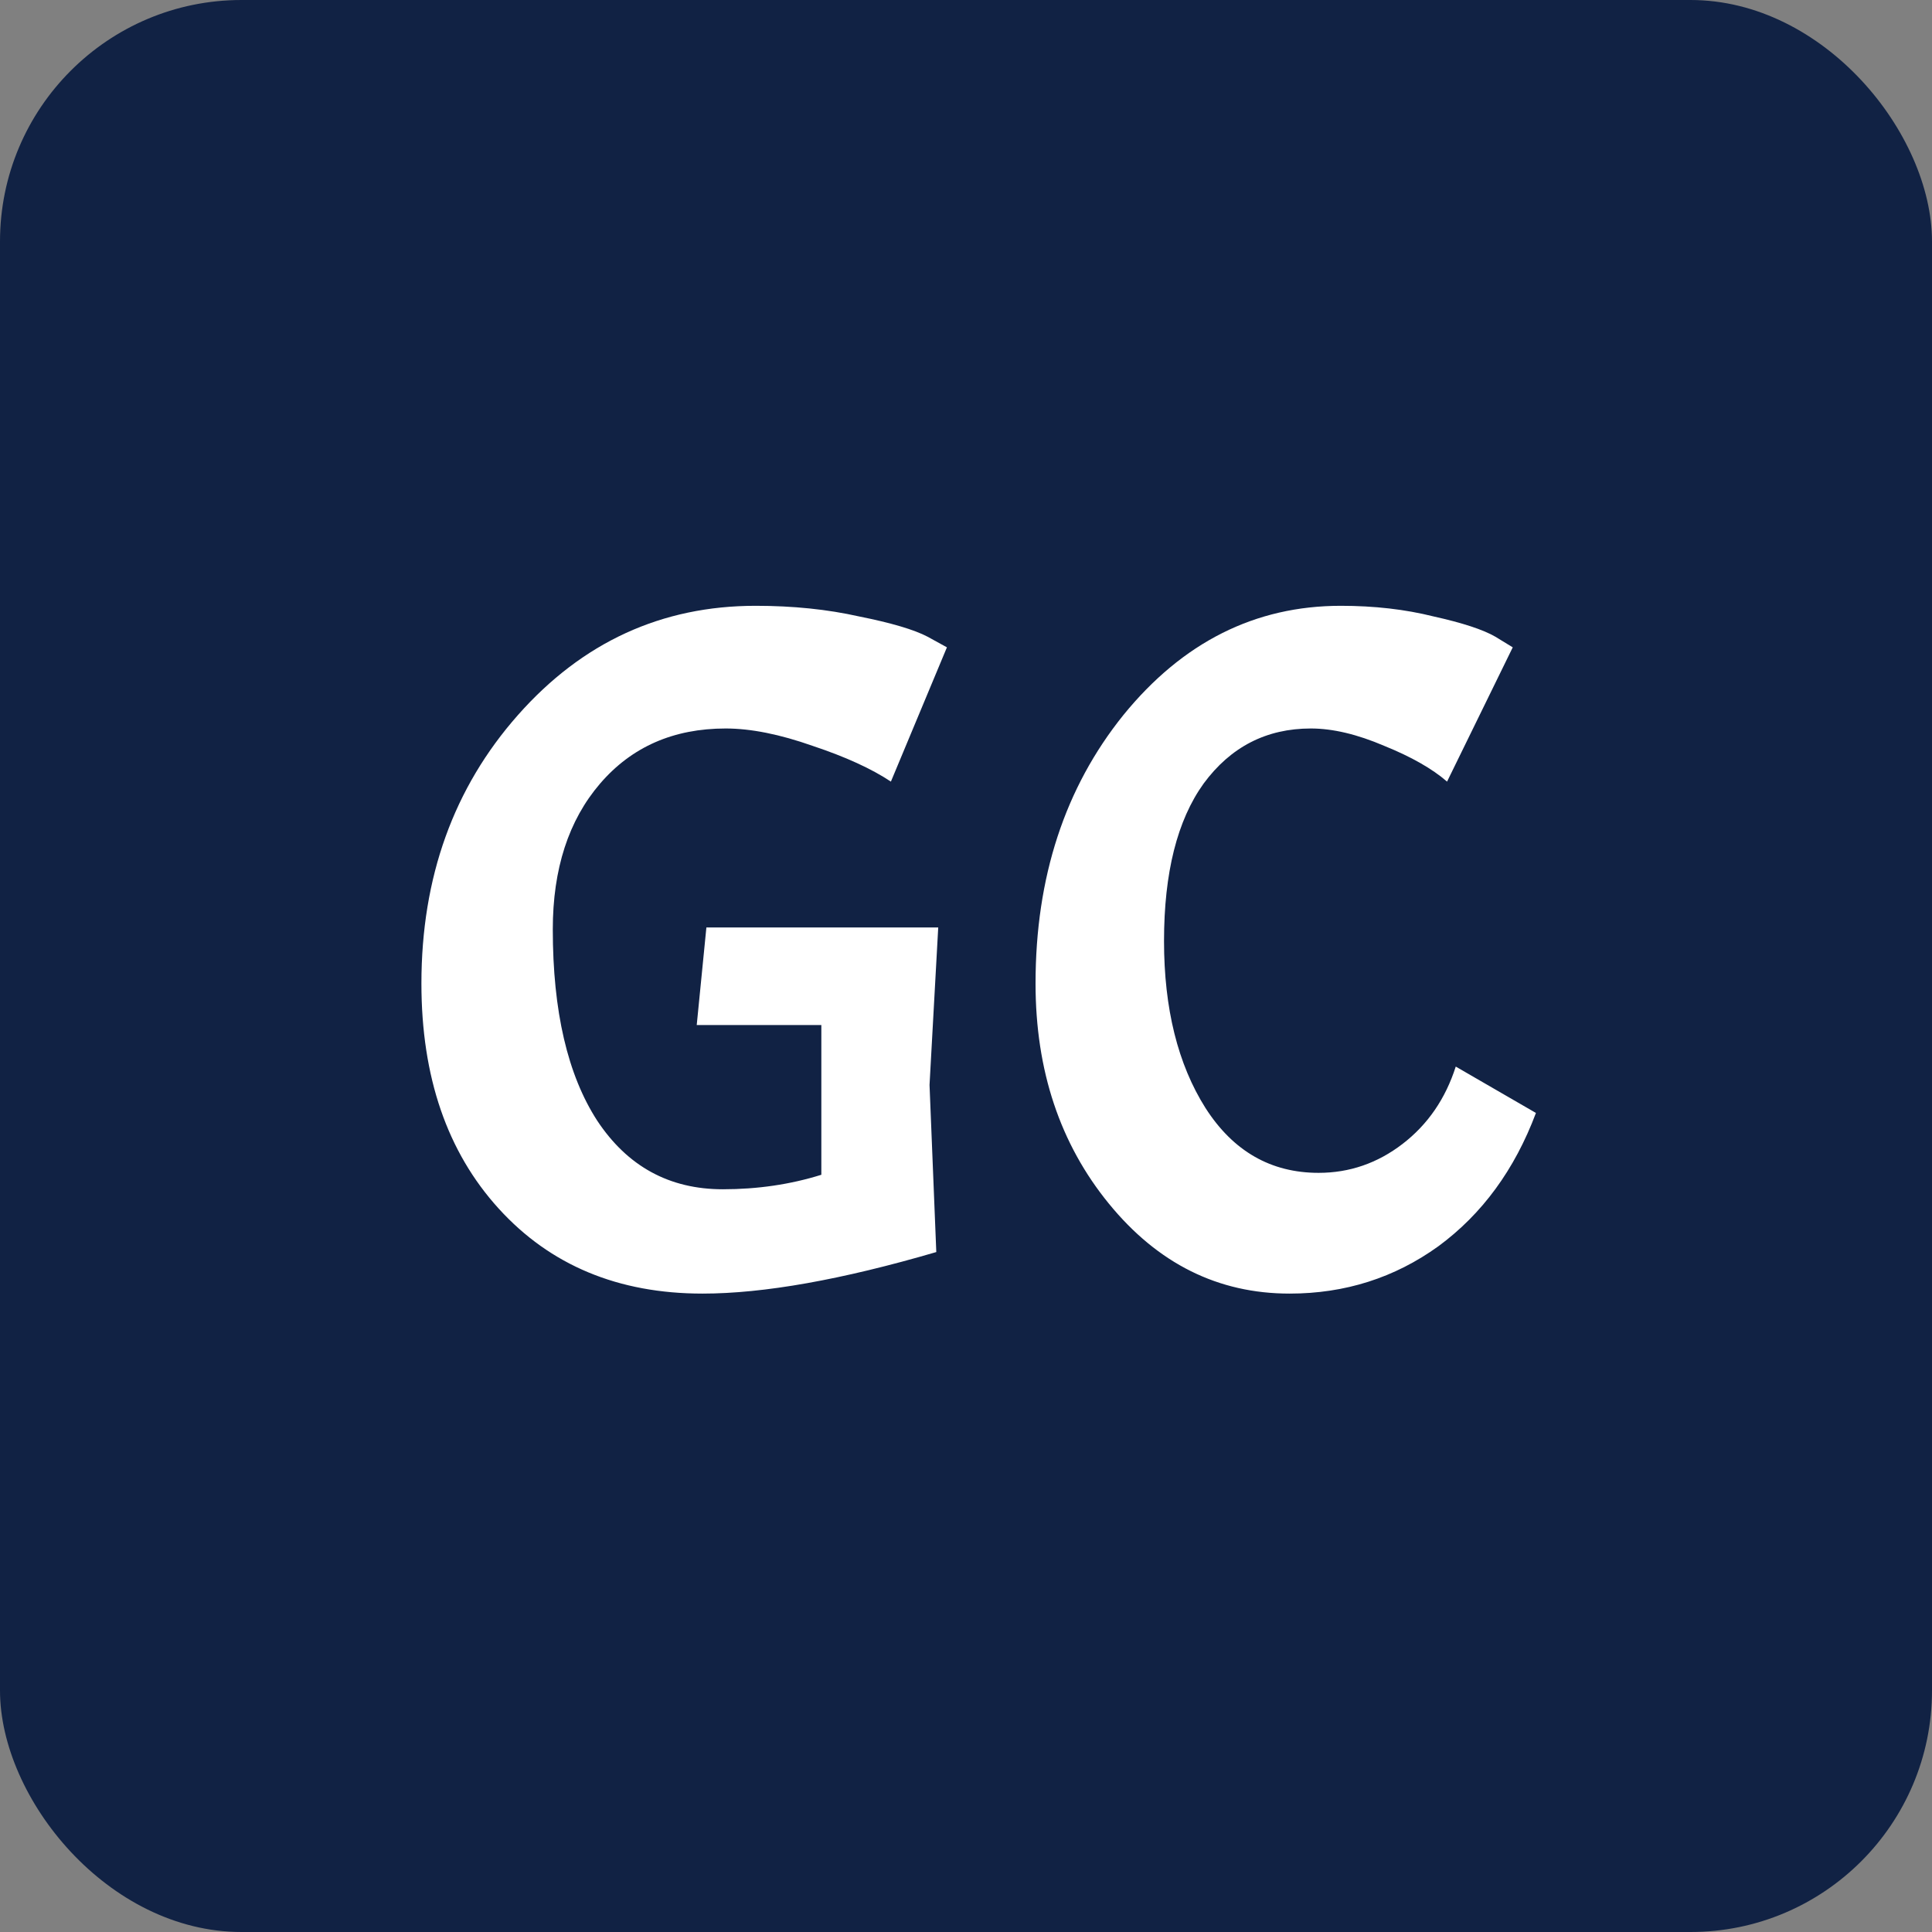
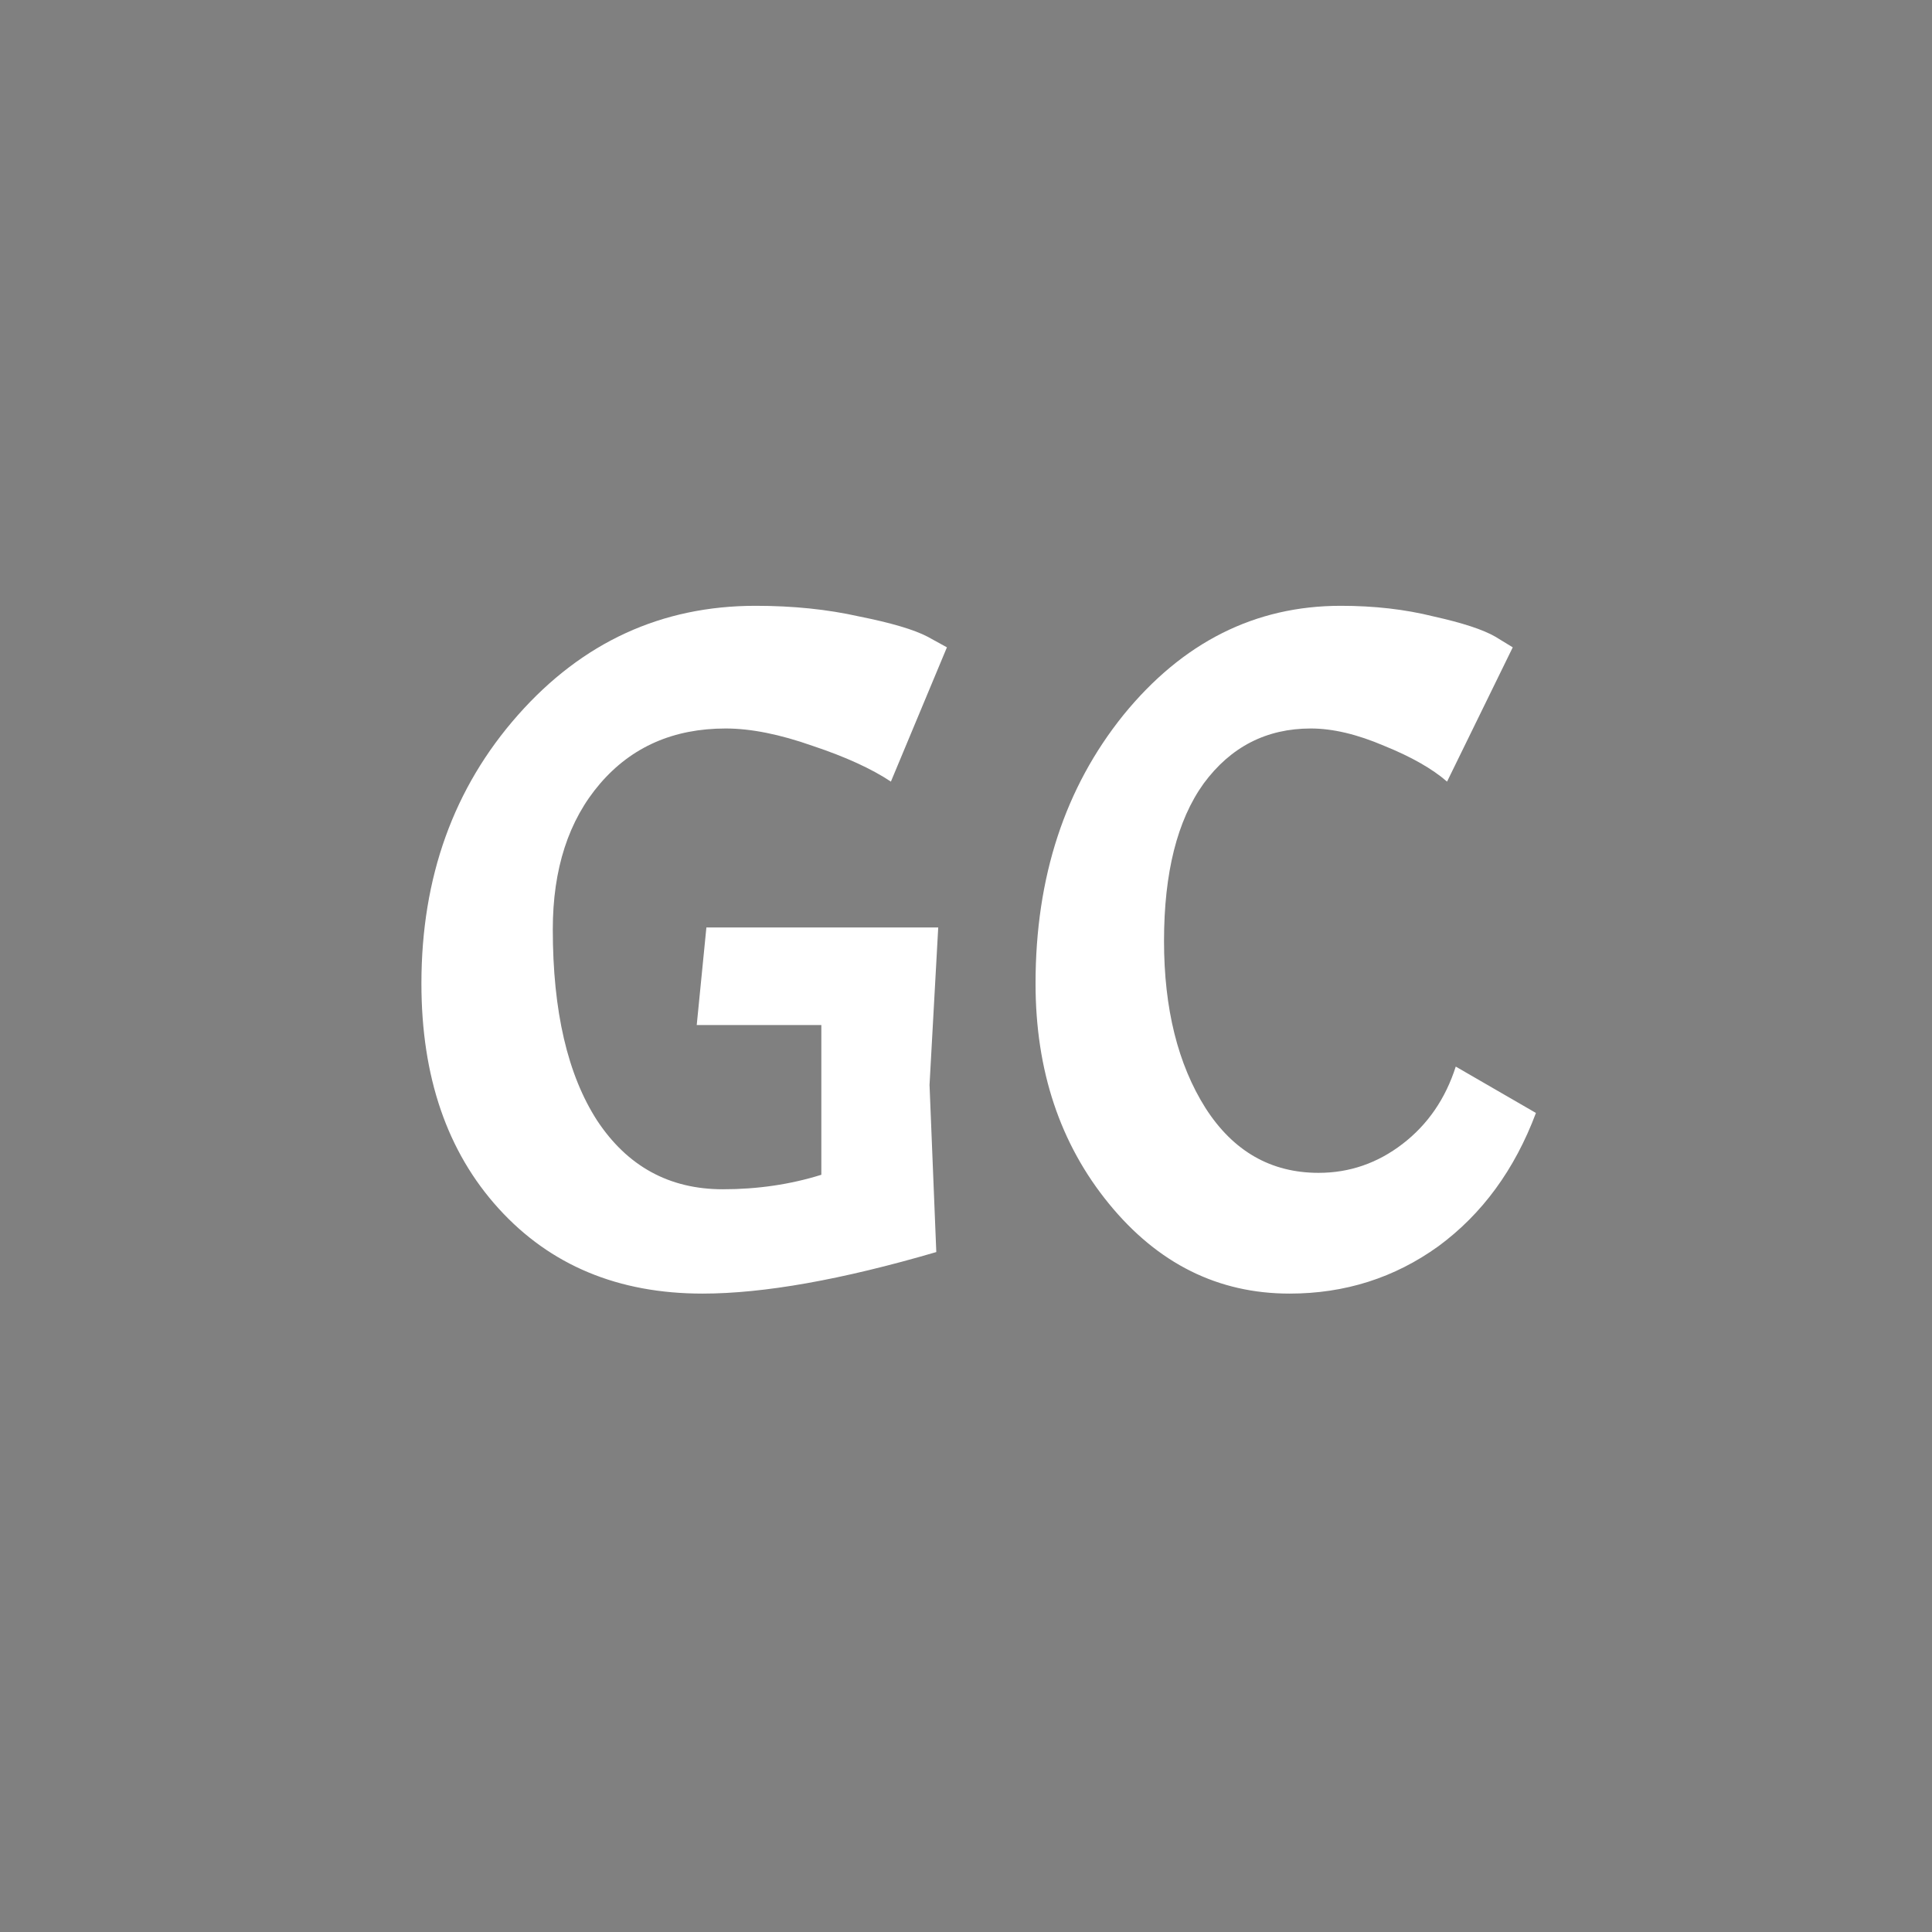
<svg xmlns="http://www.w3.org/2000/svg" width="256" height="256" viewBox="0 0 256 256" fill="none">
  <rect x="0" y="0" width="256" height="256" fill="#808080" stroke="none" />
-   <rect width="256" height="256" rx="32" fill="#112244" />
  <path d="M93.088 171.408C81.909 171.408 72.907 167.653 66.08 160.144C59.253 152.635 55.84 142.693 55.84 130.32C55.84 116.24 60.107 104.379 68.64 94.736C77.173 85.093 87.669 80.272 100.128 80.272C105.077 80.272 109.643 80.741 113.824 81.68C118.091 82.533 121.12 83.429 122.912 84.368L125.472 85.776L118.048 103.568C115.488 101.861 112.032 100.283 107.68 98.832C103.328 97.296 99.488 96.528 96.16 96.528C89.248 96.528 83.701 98.96 79.52 103.824C75.339 108.688 73.248 115.131 73.248 123.152C73.248 133.989 75.211 142.437 79.136 148.496C83.147 154.555 88.693 157.584 95.776 157.584C100.384 157.584 104.736 156.944 108.832 155.664V135.824H92.32L93.6 122.896H124.32L123.168 143.76L124.064 165.904C111.52 169.573 101.195 171.408 93.088 171.408ZM170.879 171.408C161.407 171.408 153.428 167.44 146.943 159.504C140.458 151.568 137.215 141.84 137.215 130.32C137.215 116.24 141.098 104.379 148.863 94.736C156.714 85.093 166.314 80.272 177.663 80.272C182.1 80.272 186.196 80.741 189.951 81.68C193.791 82.533 196.522 83.429 198.143 84.368L200.447 85.776L191.743 103.568C189.78 101.861 187.007 100.283 183.423 98.832C179.839 97.296 176.596 96.528 173.695 96.528C167.807 96.528 163.071 98.96 159.487 103.824C155.988 108.688 154.239 115.643 154.239 124.688C154.239 133.648 156.074 141.029 159.743 146.832C163.412 152.549 168.404 155.408 174.719 155.408C178.815 155.408 182.527 154.128 185.855 151.568C189.183 149.008 191.53 145.595 192.895 141.328L203.519 147.472C200.703 154.981 196.394 160.869 190.591 165.136C184.788 169.317 178.218 171.408 170.879 171.408Z" fill="white" />
</svg>